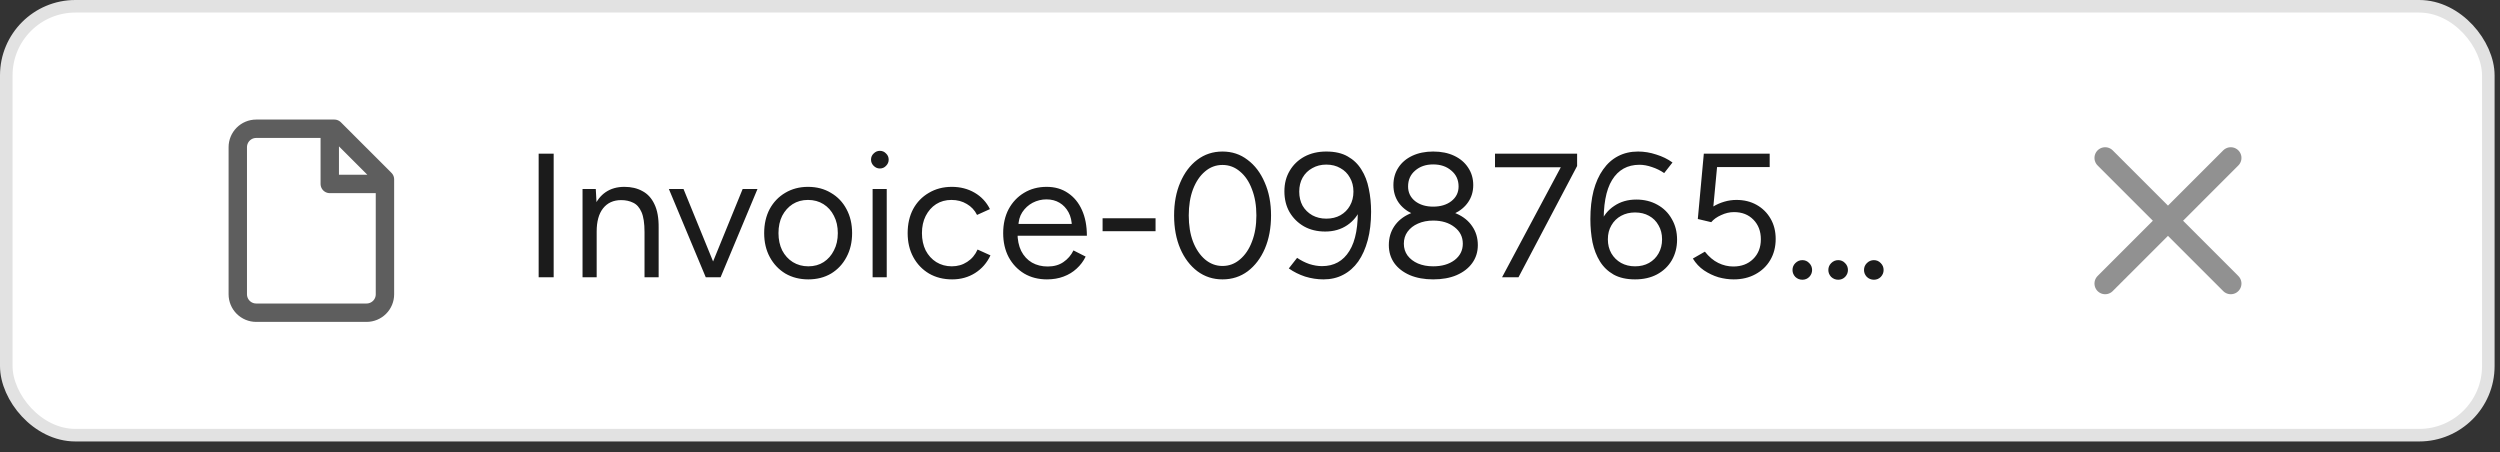
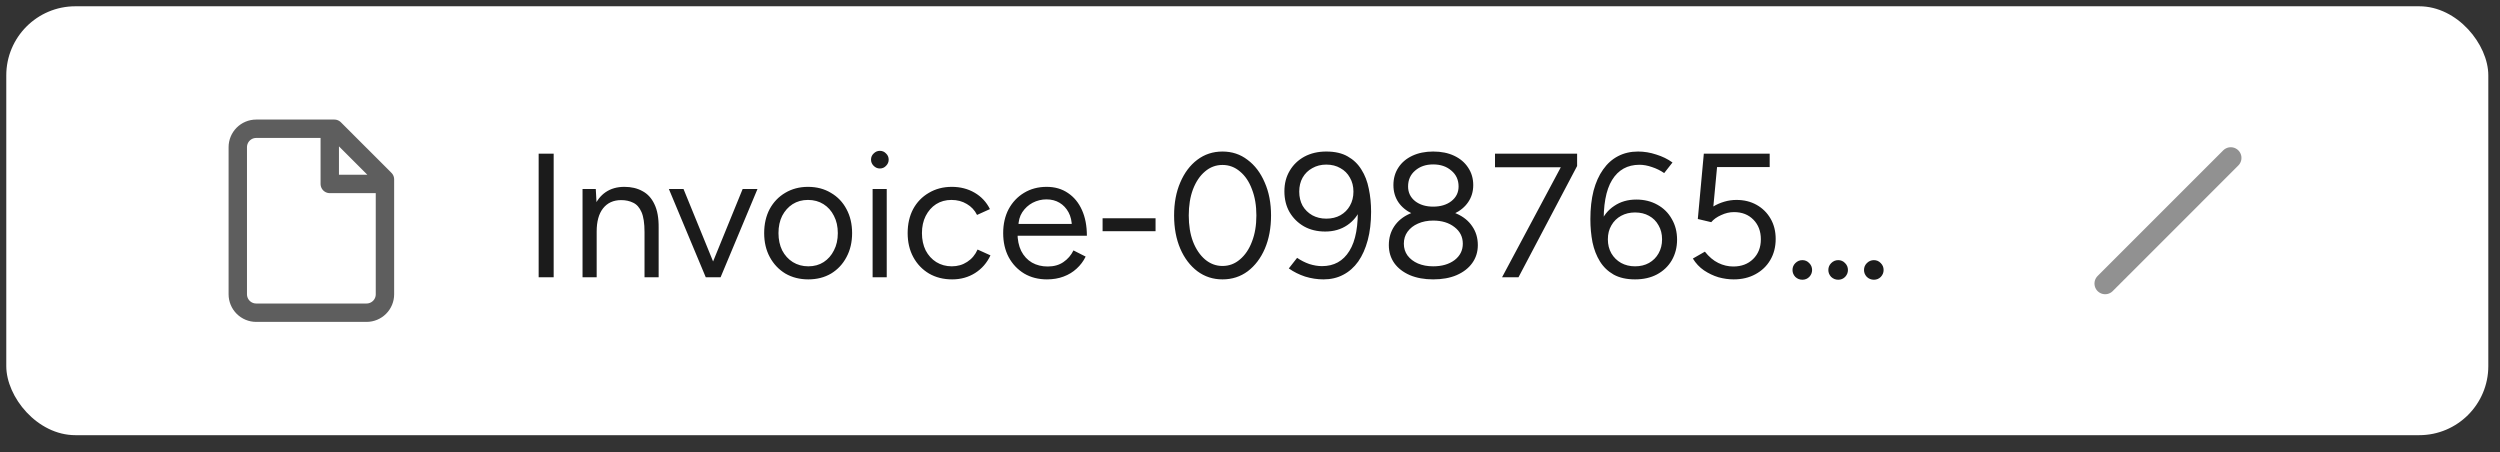
<svg xmlns="http://www.w3.org/2000/svg" width="199" height="36" viewBox="0 0 199 36" fill="none">
  <rect x="0" y="0" width="199" height="36" fill="#333333" stroke="none" />
  <rect x="0.5" y="0.5" width="197.57" height="34.14" rx="5.5" fill="white" />
-   <rect x="0.5" y="0.5" width="197.57" height="34.14" rx="5.5" stroke="#E2E2E2" />
  <path d="M26.249 10.249V14.642H30.642M26.615 10.249H20.393C20.004 10.249 19.632 10.403 19.357 10.678C19.083 10.953 18.928 11.325 18.928 11.713V23.427C18.928 23.815 19.083 24.188 19.357 24.462C19.632 24.737 20.004 24.891 20.393 24.891H29.178C29.566 24.891 29.938 24.737 30.213 24.462C30.488 24.188 30.642 23.815 30.642 23.427V14.276L26.615 10.249Z" stroke="#5E5E5E" stroke-width="1.464" stroke-linecap="round" stroke-linejoin="round" />
  <path d="M42.877 22.07V12.231H44.072V22.07H42.877ZM46.37 22.07V15.042H47.424L47.495 16.335V22.07H46.37ZM51.304 22.07V18.472H52.428V22.07H51.304ZM51.304 18.472C51.304 17.778 51.224 17.249 51.065 16.883C50.905 16.518 50.685 16.27 50.404 16.138C50.123 15.998 49.804 15.928 49.448 15.928C48.83 15.928 48.347 16.148 48.001 16.588C47.663 17.019 47.495 17.633 47.495 18.43H46.946C46.946 17.689 47.054 17.052 47.27 16.518C47.485 15.984 47.799 15.576 48.211 15.295C48.624 15.014 49.12 14.873 49.701 14.873C50.254 14.873 50.732 14.986 51.135 15.211C51.547 15.426 51.866 15.773 52.091 16.251C52.325 16.729 52.438 17.357 52.428 18.134V18.472H51.304ZM56.249 22.07L59.116 15.042H60.297L57.359 22.07H56.249ZM56.178 22.07L53.241 15.042H54.407L57.275 22.07H56.178ZM64.342 22.239C63.658 22.239 63.049 22.084 62.515 21.775C61.99 21.456 61.578 21.02 61.278 20.468C60.978 19.915 60.828 19.278 60.828 18.556C60.828 17.834 60.974 17.197 61.264 16.644C61.564 16.092 61.976 15.661 62.501 15.351C63.035 15.033 63.639 14.873 64.314 14.873C65.008 14.873 65.617 15.033 66.141 15.351C66.676 15.661 67.088 16.092 67.379 16.644C67.678 17.197 67.828 17.834 67.828 18.556C67.828 19.278 67.678 19.915 67.379 20.468C67.088 21.02 66.68 21.456 66.156 21.775C65.631 22.084 65.026 22.239 64.342 22.239ZM64.342 21.199C64.811 21.199 65.219 21.086 65.565 20.861C65.912 20.636 66.184 20.327 66.38 19.933C66.587 19.54 66.69 19.081 66.69 18.556C66.69 18.031 66.587 17.572 66.38 17.179C66.184 16.785 65.907 16.476 65.551 16.251C65.195 16.026 64.783 15.914 64.314 15.914C63.855 15.914 63.447 16.026 63.091 16.251C62.745 16.476 62.468 16.785 62.262 17.179C62.065 17.572 61.967 18.031 61.967 18.556C61.967 19.071 62.065 19.531 62.262 19.933C62.468 20.327 62.749 20.636 63.105 20.861C63.471 21.086 63.883 21.199 64.342 21.199ZM69.46 22.07V15.042H70.584V22.07H69.46ZM70.036 13.412C69.849 13.412 69.685 13.341 69.544 13.201C69.404 13.06 69.333 12.896 69.333 12.709C69.333 12.512 69.404 12.348 69.544 12.217C69.685 12.076 69.849 12.006 70.036 12.006C70.233 12.006 70.397 12.076 70.528 12.217C70.669 12.348 70.739 12.512 70.739 12.709C70.739 12.896 70.669 13.06 70.528 13.201C70.397 13.341 70.233 13.412 70.036 13.412ZM75.791 22.239C75.098 22.239 74.484 22.084 73.95 21.775C73.415 21.456 72.999 21.02 72.699 20.468C72.399 19.915 72.249 19.278 72.249 18.556C72.249 17.834 72.394 17.197 72.685 16.644C72.984 16.092 73.401 15.661 73.936 15.351C74.47 15.033 75.079 14.873 75.763 14.873C76.438 14.873 77.042 15.028 77.576 15.337C78.11 15.646 78.518 16.082 78.799 16.644L77.773 17.108C77.585 16.733 77.314 16.443 76.958 16.237C76.602 16.021 76.194 15.914 75.735 15.914C75.276 15.914 74.868 16.026 74.512 16.251C74.165 16.476 73.889 16.79 73.683 17.193C73.486 17.586 73.387 18.041 73.387 18.556C73.387 19.071 73.486 19.531 73.683 19.933C73.889 20.327 74.17 20.636 74.526 20.861C74.891 21.086 75.304 21.199 75.763 21.199C76.222 21.199 76.63 21.081 76.986 20.847C77.351 20.613 77.628 20.285 77.815 19.863L78.841 20.327C78.56 20.927 78.152 21.395 77.618 21.733C77.084 22.07 76.475 22.239 75.791 22.239ZM83.339 22.239C82.655 22.239 82.051 22.084 81.526 21.775C81.001 21.456 80.589 21.02 80.289 20.468C79.999 19.915 79.853 19.278 79.853 18.556C79.853 17.834 79.999 17.197 80.289 16.644C80.589 16.092 80.997 15.661 81.512 15.351C82.037 15.033 82.636 14.873 83.311 14.873C83.967 14.873 84.534 15.037 85.012 15.365C85.49 15.684 85.86 16.134 86.122 16.715C86.385 17.296 86.516 17.98 86.516 18.767H80.711L80.992 18.528C80.992 19.09 81.09 19.573 81.287 19.976C81.493 20.379 81.779 20.688 82.145 20.903C82.51 21.11 82.927 21.213 83.396 21.213C83.892 21.213 84.309 21.096 84.647 20.861C84.993 20.627 85.26 20.318 85.448 19.933L86.418 20.425C86.24 20.791 86.001 21.11 85.701 21.381C85.41 21.653 85.064 21.864 84.661 22.014C84.267 22.164 83.827 22.239 83.339 22.239ZM81.062 18.05L80.767 17.825H85.616L85.321 18.064C85.321 17.614 85.232 17.225 85.054 16.897C84.876 16.57 84.637 16.316 84.337 16.138C84.037 15.96 83.691 15.871 83.297 15.871C82.913 15.871 82.547 15.96 82.201 16.138C81.864 16.316 81.587 16.57 81.371 16.897C81.165 17.216 81.062 17.6 81.062 18.05ZM87.766 18.401V17.375H91.982V18.401H87.766ZM97.309 22.239C96.56 22.239 95.895 22.023 95.314 21.592C94.733 21.152 94.278 20.552 93.95 19.793C93.622 19.025 93.458 18.144 93.458 17.15C93.458 16.157 93.622 15.281 93.95 14.522C94.278 13.754 94.728 13.154 95.299 12.723C95.88 12.282 96.55 12.062 97.309 12.062C98.069 12.062 98.734 12.282 99.305 12.723C99.886 13.154 100.341 13.754 100.669 14.522C101.006 15.281 101.175 16.157 101.175 17.15C101.175 18.144 101.011 19.025 100.683 19.793C100.355 20.552 99.9 21.152 99.32 21.592C98.739 22.023 98.069 22.239 97.309 22.239ZM97.309 21.171C97.834 21.171 98.298 20.997 98.701 20.65C99.113 20.304 99.432 19.831 99.657 19.231C99.891 18.631 100.008 17.938 100.008 17.15C100.008 16.363 99.891 15.67 99.657 15.07C99.432 14.461 99.113 13.988 98.701 13.65C98.298 13.304 97.834 13.13 97.309 13.13C96.785 13.13 96.321 13.304 95.918 13.65C95.515 13.988 95.196 14.461 94.962 15.07C94.737 15.67 94.625 16.363 94.625 17.15C94.625 17.938 94.737 18.631 94.962 19.231C95.196 19.831 95.515 20.304 95.918 20.65C96.33 20.997 96.794 21.171 97.309 21.171ZM105.569 12.062C106.263 12.062 106.834 12.193 107.284 12.456C107.734 12.709 108.095 13.055 108.366 13.496C108.648 13.936 108.844 14.447 108.957 15.028C109.079 15.6 109.139 16.209 109.139 16.855C109.139 17.699 109.05 18.453 108.872 19.118C108.694 19.784 108.441 20.351 108.113 20.819C107.785 21.278 107.387 21.63 106.919 21.873C106.459 22.117 105.935 22.239 105.344 22.239C104.857 22.239 104.37 22.164 103.883 22.014C103.405 21.855 102.974 21.639 102.589 21.367L103.25 20.524C103.55 20.73 103.873 20.894 104.22 21.016C104.576 21.128 104.913 21.184 105.232 21.184C106.188 21.184 106.914 20.782 107.411 19.976C107.917 19.17 108.137 17.952 108.071 16.321L108.324 16.56C108.099 17.132 107.739 17.586 107.242 17.924C106.745 18.261 106.16 18.43 105.485 18.43C104.848 18.43 104.285 18.294 103.798 18.022C103.311 17.741 102.927 17.361 102.646 16.883C102.374 16.405 102.238 15.853 102.238 15.225C102.238 14.606 102.379 14.063 102.66 13.594C102.941 13.116 103.33 12.742 103.826 12.47C104.332 12.198 104.913 12.062 105.569 12.062ZM105.569 13.102C105.157 13.102 104.787 13.196 104.459 13.383C104.131 13.562 103.873 13.815 103.686 14.142C103.508 14.461 103.419 14.831 103.419 15.253C103.419 15.675 103.508 16.049 103.686 16.377C103.873 16.696 104.131 16.949 104.459 17.136C104.787 17.314 105.157 17.404 105.569 17.404C106 17.404 106.375 17.314 106.694 17.136C107.022 16.949 107.275 16.696 107.453 16.377C107.64 16.049 107.734 15.675 107.734 15.253C107.734 14.831 107.64 14.461 107.453 14.142C107.275 13.815 107.022 13.562 106.694 13.383C106.375 13.196 106 13.102 105.569 13.102ZM114.079 22.239C113.376 22.239 112.758 22.126 112.223 21.901C111.689 21.667 111.277 21.349 110.987 20.946C110.696 20.533 110.551 20.055 110.551 19.512C110.551 18.94 110.696 18.439 110.987 18.008C111.277 17.577 111.689 17.244 112.223 17.01C112.758 16.766 113.376 16.644 114.079 16.644C114.8 16.644 115.424 16.766 115.948 17.01C116.482 17.244 116.895 17.577 117.185 18.008C117.485 18.439 117.635 18.94 117.635 19.512C117.635 20.055 117.485 20.533 117.185 20.946C116.895 21.349 116.482 21.667 115.948 21.901C115.424 22.126 114.8 22.239 114.079 22.239ZM114.079 21.199C114.772 21.199 115.339 21.035 115.78 20.707C116.22 20.369 116.44 19.933 116.44 19.399C116.44 18.856 116.22 18.416 115.78 18.078C115.339 17.731 114.772 17.558 114.079 17.558C113.629 17.558 113.226 17.638 112.87 17.797C112.523 17.947 112.247 18.163 112.041 18.444C111.844 18.715 111.746 19.034 111.746 19.399C111.746 19.756 111.844 20.069 112.041 20.341C112.247 20.613 112.523 20.824 112.87 20.974C113.226 21.124 113.629 21.199 114.079 21.199ZM114.079 17.333C113.451 17.333 112.898 17.225 112.42 17.01C111.942 16.785 111.572 16.48 111.31 16.096C111.047 15.703 110.916 15.248 110.916 14.733C110.916 14.208 111.047 13.744 111.31 13.341C111.572 12.938 111.942 12.624 112.42 12.399C112.898 12.175 113.451 12.062 114.079 12.062C114.725 12.062 115.283 12.175 115.752 12.399C116.229 12.624 116.6 12.938 116.862 13.341C117.134 13.744 117.27 14.208 117.27 14.733C117.27 15.248 117.134 15.703 116.862 16.096C116.6 16.48 116.229 16.785 115.752 17.01C115.283 17.225 114.725 17.333 114.079 17.333ZM114.079 16.448C114.669 16.448 115.152 16.302 115.527 16.012C115.911 15.712 116.103 15.323 116.103 14.845C116.103 14.32 115.911 13.899 115.527 13.58C115.152 13.252 114.669 13.088 114.079 13.088C113.498 13.088 113.02 13.252 112.645 13.58C112.27 13.899 112.083 14.32 112.083 14.845C112.083 15.323 112.27 15.712 112.645 16.012C113.02 16.302 113.498 16.448 114.079 16.448ZM119.564 22.07L124.428 12.962L125.538 13.215L120.872 22.07H119.564ZM119.002 13.313V12.231H125.538V13.215L124.625 13.313H119.002ZM130.15 22.239C129.475 22.239 128.909 22.112 128.449 21.859C127.99 21.597 127.625 21.245 127.353 20.805C127.081 20.365 126.884 19.859 126.763 19.287C126.65 18.706 126.594 18.092 126.594 17.446C126.594 16.602 126.678 15.848 126.847 15.183C127.025 14.517 127.278 13.955 127.606 13.496C127.934 13.027 128.332 12.671 128.801 12.428C129.269 12.184 129.799 12.062 130.389 12.062C130.876 12.062 131.359 12.142 131.837 12.301C132.324 12.451 132.755 12.662 133.13 12.934L132.469 13.777C132.17 13.571 131.846 13.412 131.5 13.299C131.153 13.177 130.82 13.116 130.502 13.116C129.546 13.116 128.819 13.519 128.323 14.325C127.826 15.131 127.606 16.354 127.662 17.994L127.409 17.741C127.634 17.169 127.995 16.719 128.492 16.391C128.988 16.054 129.574 15.885 130.249 15.885C130.876 15.885 131.434 16.021 131.921 16.293C132.418 16.565 132.802 16.944 133.074 17.432C133.355 17.91 133.495 18.458 133.495 19.076C133.495 19.685 133.355 20.233 133.074 20.721C132.793 21.199 132.399 21.573 131.893 21.845C131.396 22.108 130.815 22.239 130.15 22.239ZM130.15 21.199C130.572 21.199 130.942 21.11 131.261 20.931C131.589 20.744 131.842 20.491 132.02 20.172C132.207 19.845 132.301 19.47 132.301 19.048C132.301 18.626 132.207 18.256 132.02 17.938C131.842 17.61 131.589 17.357 131.261 17.179C130.942 17 130.572 16.912 130.15 16.912C129.738 16.912 129.368 17 129.04 17.179C128.712 17.357 128.454 17.61 128.267 17.938C128.079 18.256 127.986 18.626 127.986 19.048C127.986 19.47 128.079 19.845 128.267 20.172C128.454 20.491 128.712 20.744 129.04 20.931C129.368 21.11 129.738 21.199 130.15 21.199ZM137.999 22.239C137.606 22.239 137.203 22.183 136.79 22.07C136.387 21.948 136.003 21.765 135.638 21.522C135.282 21.278 134.986 20.964 134.752 20.58L135.708 20.032C136.036 20.444 136.392 20.744 136.776 20.931C137.16 21.119 137.559 21.213 137.971 21.213C138.618 21.213 139.142 21.016 139.545 20.622C139.958 20.219 140.164 19.695 140.164 19.048C140.164 18.411 139.967 17.891 139.573 17.488C139.18 17.085 138.664 16.883 138.027 16.883C137.681 16.883 137.339 16.963 137.001 17.122C136.664 17.272 136.401 17.46 136.214 17.685L135.146 17.432L135.624 12.231H140.867V13.299H136.678L136.383 16.434C136.645 16.274 136.936 16.148 137.254 16.054C137.573 15.96 137.896 15.914 138.224 15.914C138.824 15.914 139.358 16.045 139.826 16.307C140.295 16.57 140.665 16.935 140.937 17.404C141.209 17.872 141.344 18.411 141.344 19.02C141.344 19.657 141.199 20.219 140.909 20.707C140.628 21.184 140.234 21.559 139.728 21.831C139.231 22.103 138.655 22.239 137.999 22.239ZM143.47 22.267C143.254 22.267 143.067 22.192 142.907 22.042C142.758 21.883 142.683 21.7 142.683 21.494C142.683 21.278 142.758 21.096 142.907 20.946C143.067 20.786 143.254 20.707 143.47 20.707C143.685 20.707 143.868 20.786 144.018 20.946C144.168 21.096 144.243 21.278 144.243 21.494C144.243 21.7 144.168 21.883 144.018 22.042C143.868 22.192 143.685 22.267 143.47 22.267ZM146.323 22.267C146.108 22.267 145.92 22.192 145.761 22.042C145.611 21.883 145.536 21.7 145.536 21.494C145.536 21.278 145.611 21.096 145.761 20.946C145.92 20.786 146.108 20.707 146.323 20.707C146.539 20.707 146.721 20.786 146.871 20.946C147.021 21.096 147.096 21.278 147.096 21.494C147.096 21.7 147.021 21.883 146.871 22.042C146.721 22.192 146.539 22.267 146.323 22.267ZM149.162 22.267C148.947 22.267 148.759 22.192 148.6 22.042C148.45 21.883 148.375 21.7 148.375 21.494C148.375 21.278 148.45 21.096 148.6 20.946C148.759 20.786 148.947 20.707 149.162 20.707C149.378 20.707 149.561 20.786 149.711 20.946C149.861 21.096 149.935 21.278 149.935 21.494C149.935 21.7 149.861 21.883 149.711 22.042C149.561 22.192 149.378 22.267 149.162 22.267Z" fill="#1B1B1B" />
-   <path d="M177.57 12.57L167.57 22.57M167.57 12.57L177.57 22.57" stroke="#919191" stroke-width="1.701" stroke-linecap="round" stroke-linejoin="round" />
+   <path d="M177.57 12.57L167.57 22.57M167.57 12.57" stroke="#919191" stroke-width="1.701" stroke-linecap="round" stroke-linejoin="round" />
</svg>